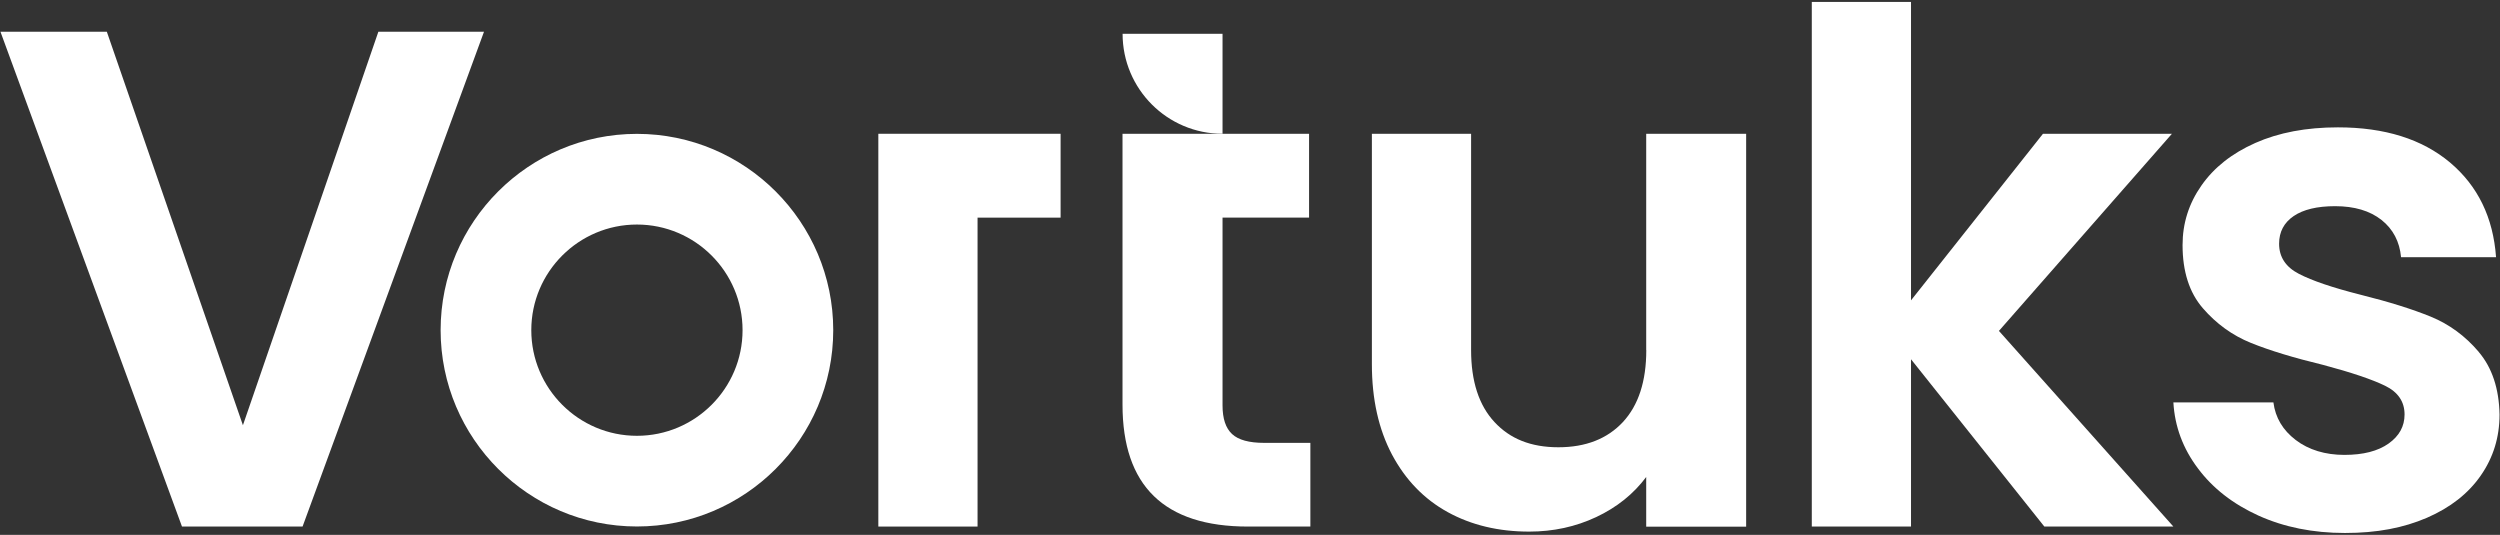
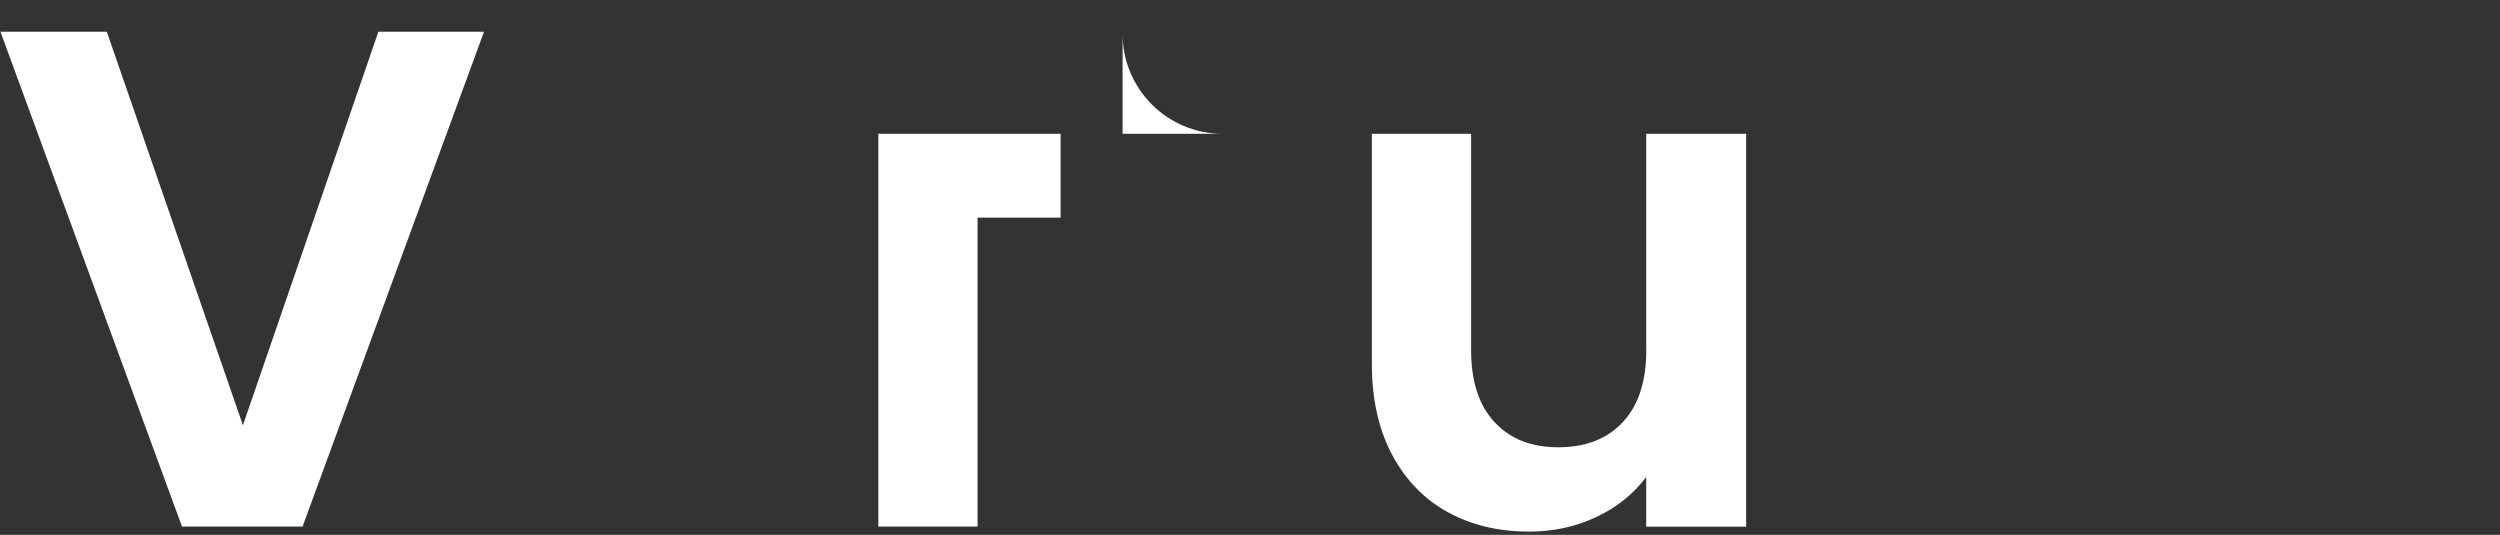
<svg xmlns="http://www.w3.org/2000/svg" width="430" height="92" viewBox="0 0 430 92" fill="none">
  <rect x="0" y="0" width="430" height="92" fill="#333333" stroke="none" />
  <path d="M65.08 5.456L41.782 73.141L18.373 5.456H0.078L31.301 90.569H52.041L83.249 5.456H65.08Z" fill="white" />
  <path d="M283.161 60.214C283.161 65.58 281.819 69.703 279.136 72.596C276.452 75.475 272.749 76.929 268.039 76.929C263.329 76.929 259.737 75.489 257.054 72.596C254.37 69.717 253.029 65.58 253.029 60.214V23.01H235.964V62.645C235.964 68.669 237.124 73.84 239.43 78.201C241.75 82.547 244.936 85.845 249.003 88.082C253.07 90.318 257.738 91.436 263.035 91.436C267.172 91.436 271.016 90.597 274.551 88.934C278.087 87.271 280.952 84.979 283.147 82.044V90.583H300.337V23.01H283.147V60.214H283.161Z" fill="white" />
-   <path d="M373.571 23.01H351.391L328.694 51.66V0.327H311.629V90.569H328.694V61.793L351.628 90.569H373.822L343.816 56.915L373.571 23.01Z" fill="white" />
-   <path d="M426.33 60.507C424.01 57.782 421.27 55.769 418.098 54.469C414.911 53.17 410.9 51.912 406.023 50.696C401.215 49.48 397.679 48.278 395.415 47.104C393.137 45.93 392.005 44.197 392.005 41.919C392.005 39.892 392.843 38.299 394.507 37.167C396.17 36.035 398.546 35.462 401.634 35.462C404.974 35.462 407.63 36.259 409.628 37.838C411.613 39.417 412.731 41.556 412.983 44.239H429.321C428.831 37.405 426.19 31.982 421.396 27.943C416.588 23.918 410.173 21.905 402.123 21.905C396.673 21.905 391.949 22.8 387.91 24.589C383.885 26.378 380.796 28.824 378.644 31.912C376.478 35.001 375.401 38.411 375.401 42.143C375.401 46.699 376.561 50.319 378.881 53.002C381.201 55.685 383.955 57.684 387.169 58.984C390.384 60.283 394.52 61.541 399.552 62.757C404.443 64.057 407.993 65.259 410.229 66.349C412.466 67.439 413.584 69.088 413.584 71.296C413.584 73.323 412.675 74.986 410.844 76.286C409.014 77.586 406.484 78.242 403.227 78.242C399.971 78.242 397.106 77.39 394.87 75.685C392.634 73.98 391.362 71.828 391.027 69.214H373.822C374.06 73.365 375.471 77.152 378.043 80.562C380.6 83.987 384.066 86.684 388.455 88.682C392.857 90.667 397.805 91.673 403.339 91.673C408.874 91.673 413.388 90.793 417.427 89.06C421.452 87.313 424.541 84.895 426.693 81.792C428.845 78.704 429.921 75.21 429.921 71.31C429.838 66.838 428.636 63.232 426.33 60.521V60.507Z" fill="white" />
-   <path d="M109.552 23.024C90.936 23.024 75.786 38.173 75.786 56.789C75.786 75.405 90.936 90.555 109.552 90.555C128.168 90.555 143.317 75.405 143.317 56.789C143.317 38.173 128.168 23.024 109.552 23.024ZM109.552 74.958C99.531 74.958 91.383 66.81 91.383 56.789C91.383 46.769 99.531 38.621 109.552 38.621C119.572 38.621 127.72 46.769 127.72 56.789C127.72 66.81 119.572 74.958 109.552 74.958Z" fill="white" />
  <path d="M161.85 23.01H151.074V90.569H168.139V56.915V37.433H182.422V23.01H168.139H161.85Z" fill="white" />
-   <path d="M193.086 5.819C193.086 15.309 200.786 23.01 210.276 23.01V5.819H193.086Z" fill="white" />
-   <path d="M211.925 74.665C210.821 73.644 210.276 72.009 210.276 69.717V37.433H225.16V23.01H193.072V69.591C193.072 83.581 200.255 90.569 214.65 90.569H225.384V76.174H217.46C214.846 76.174 213.001 75.671 211.911 74.651L211.925 74.665Z" fill="white" />
+   <path d="M193.086 5.819C193.086 15.309 200.786 23.01 210.276 23.01H193.086Z" fill="white" />
</svg>